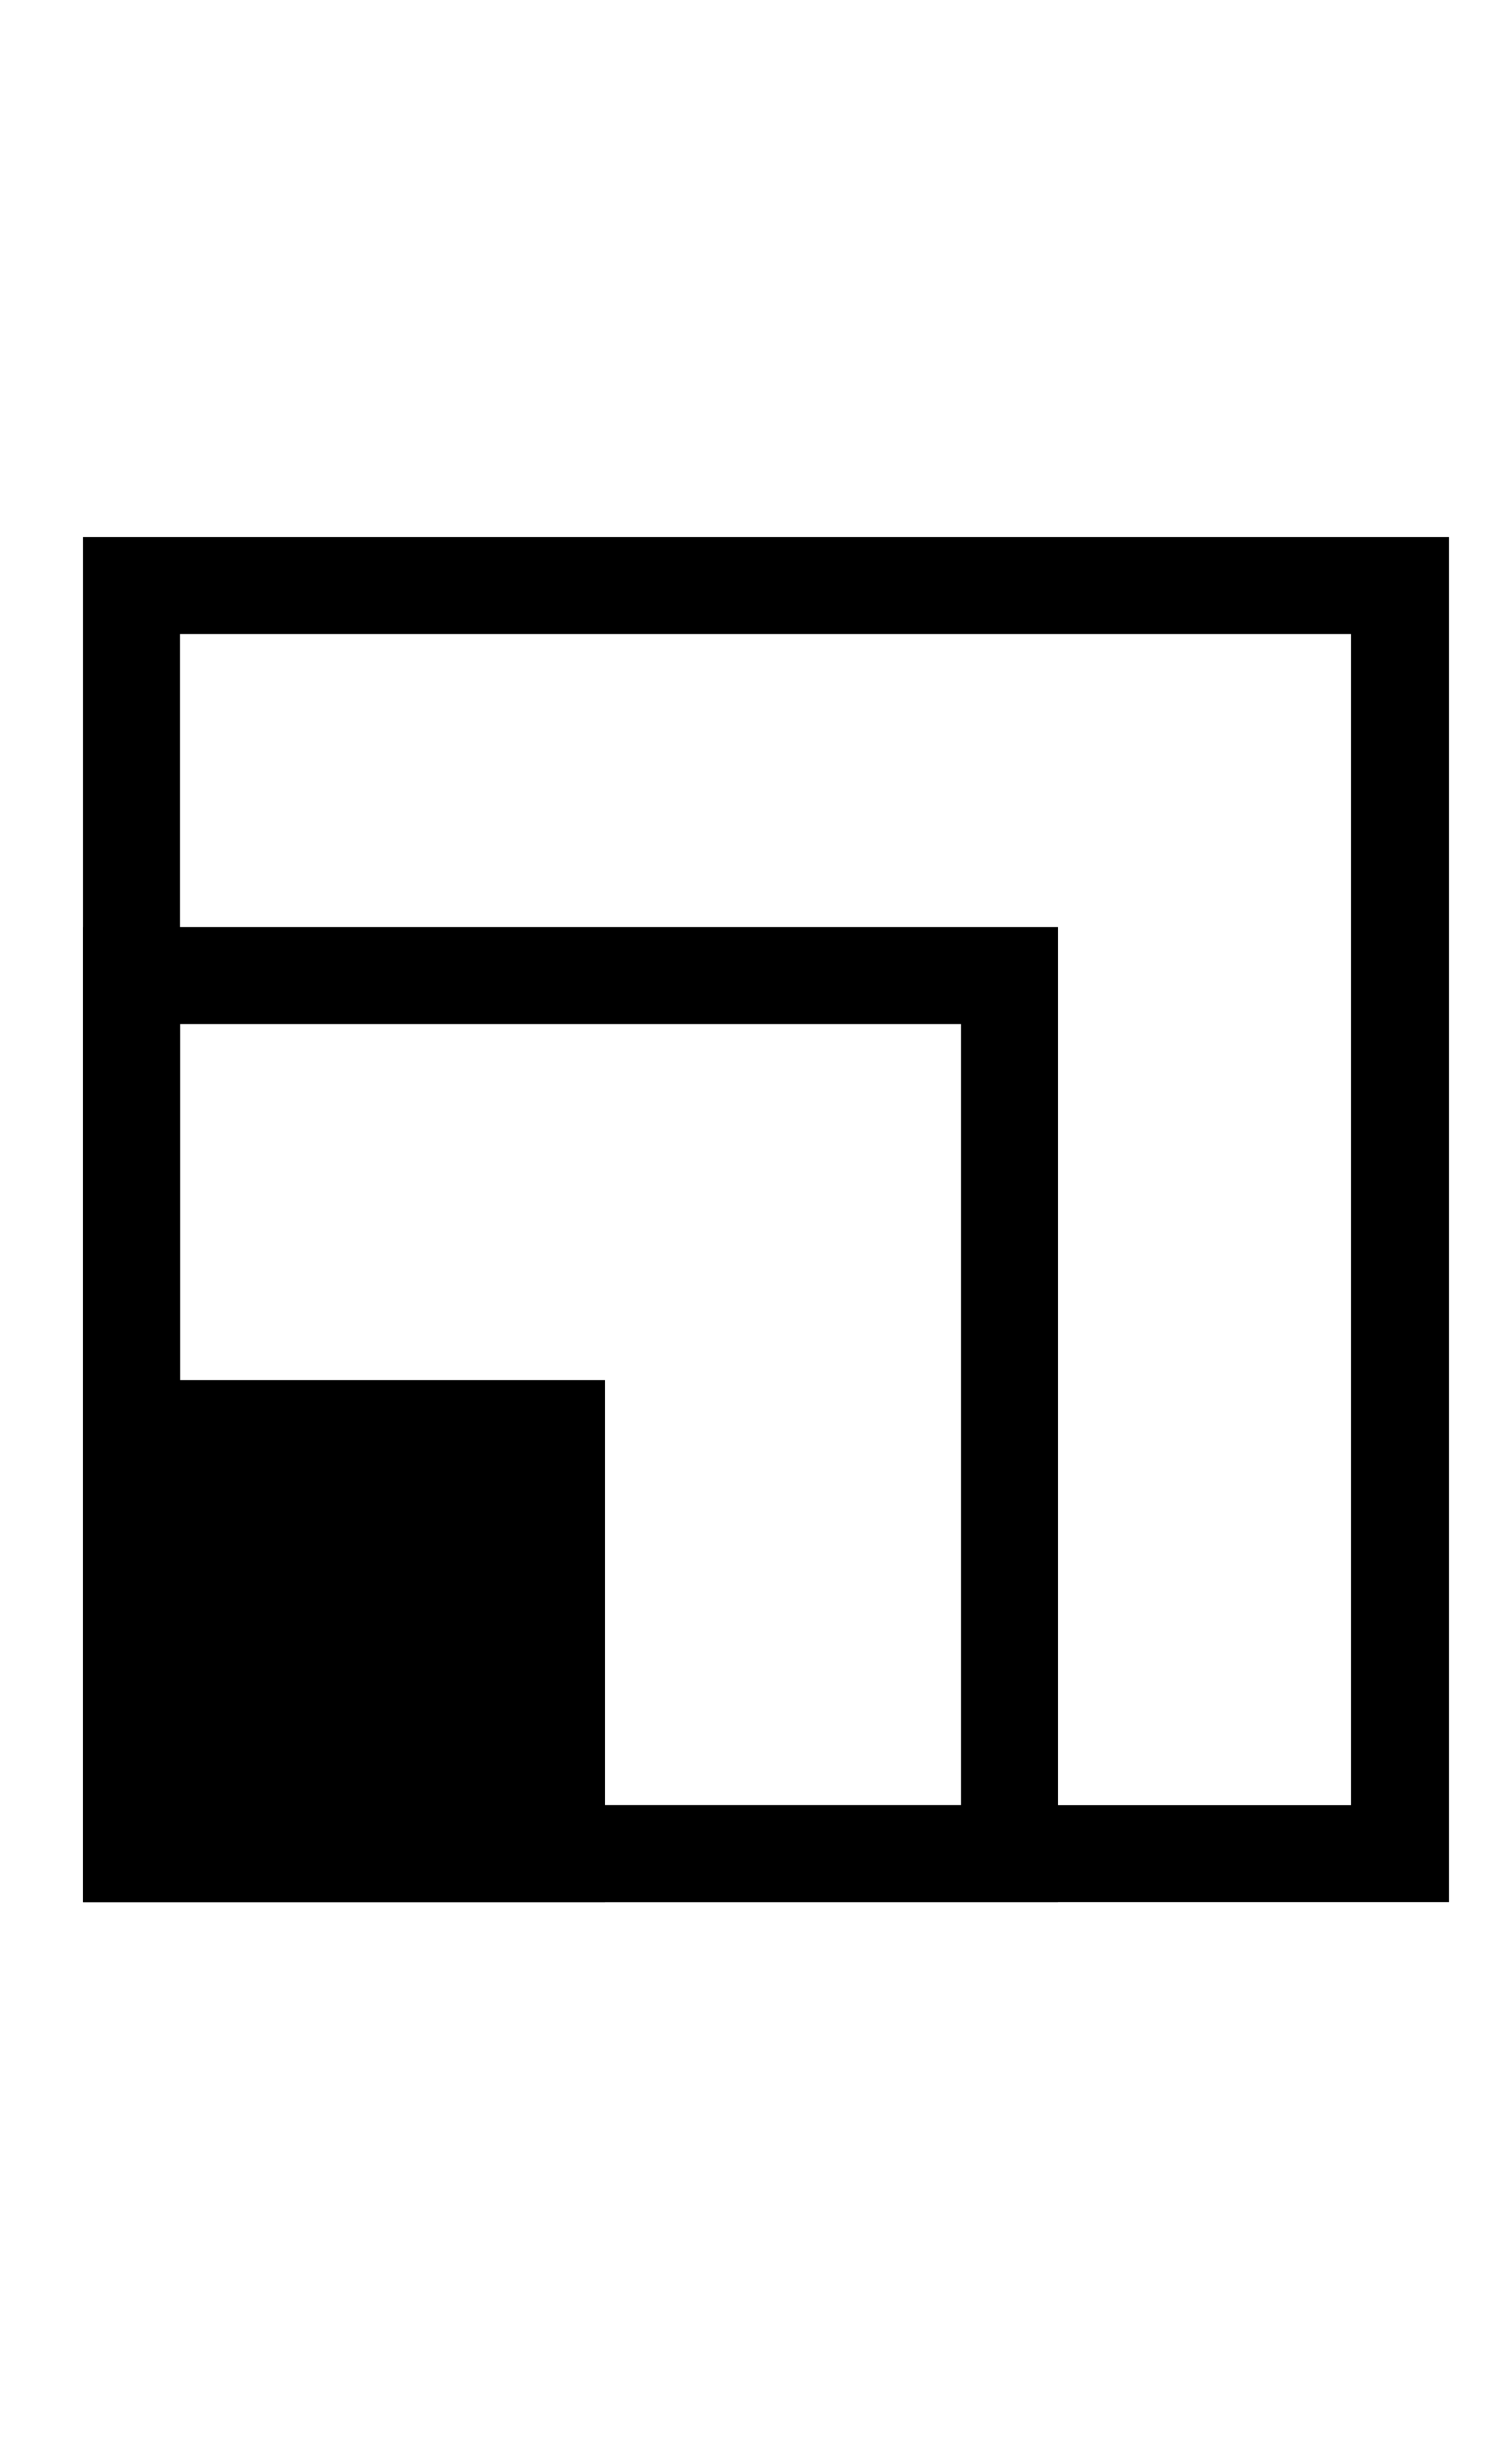
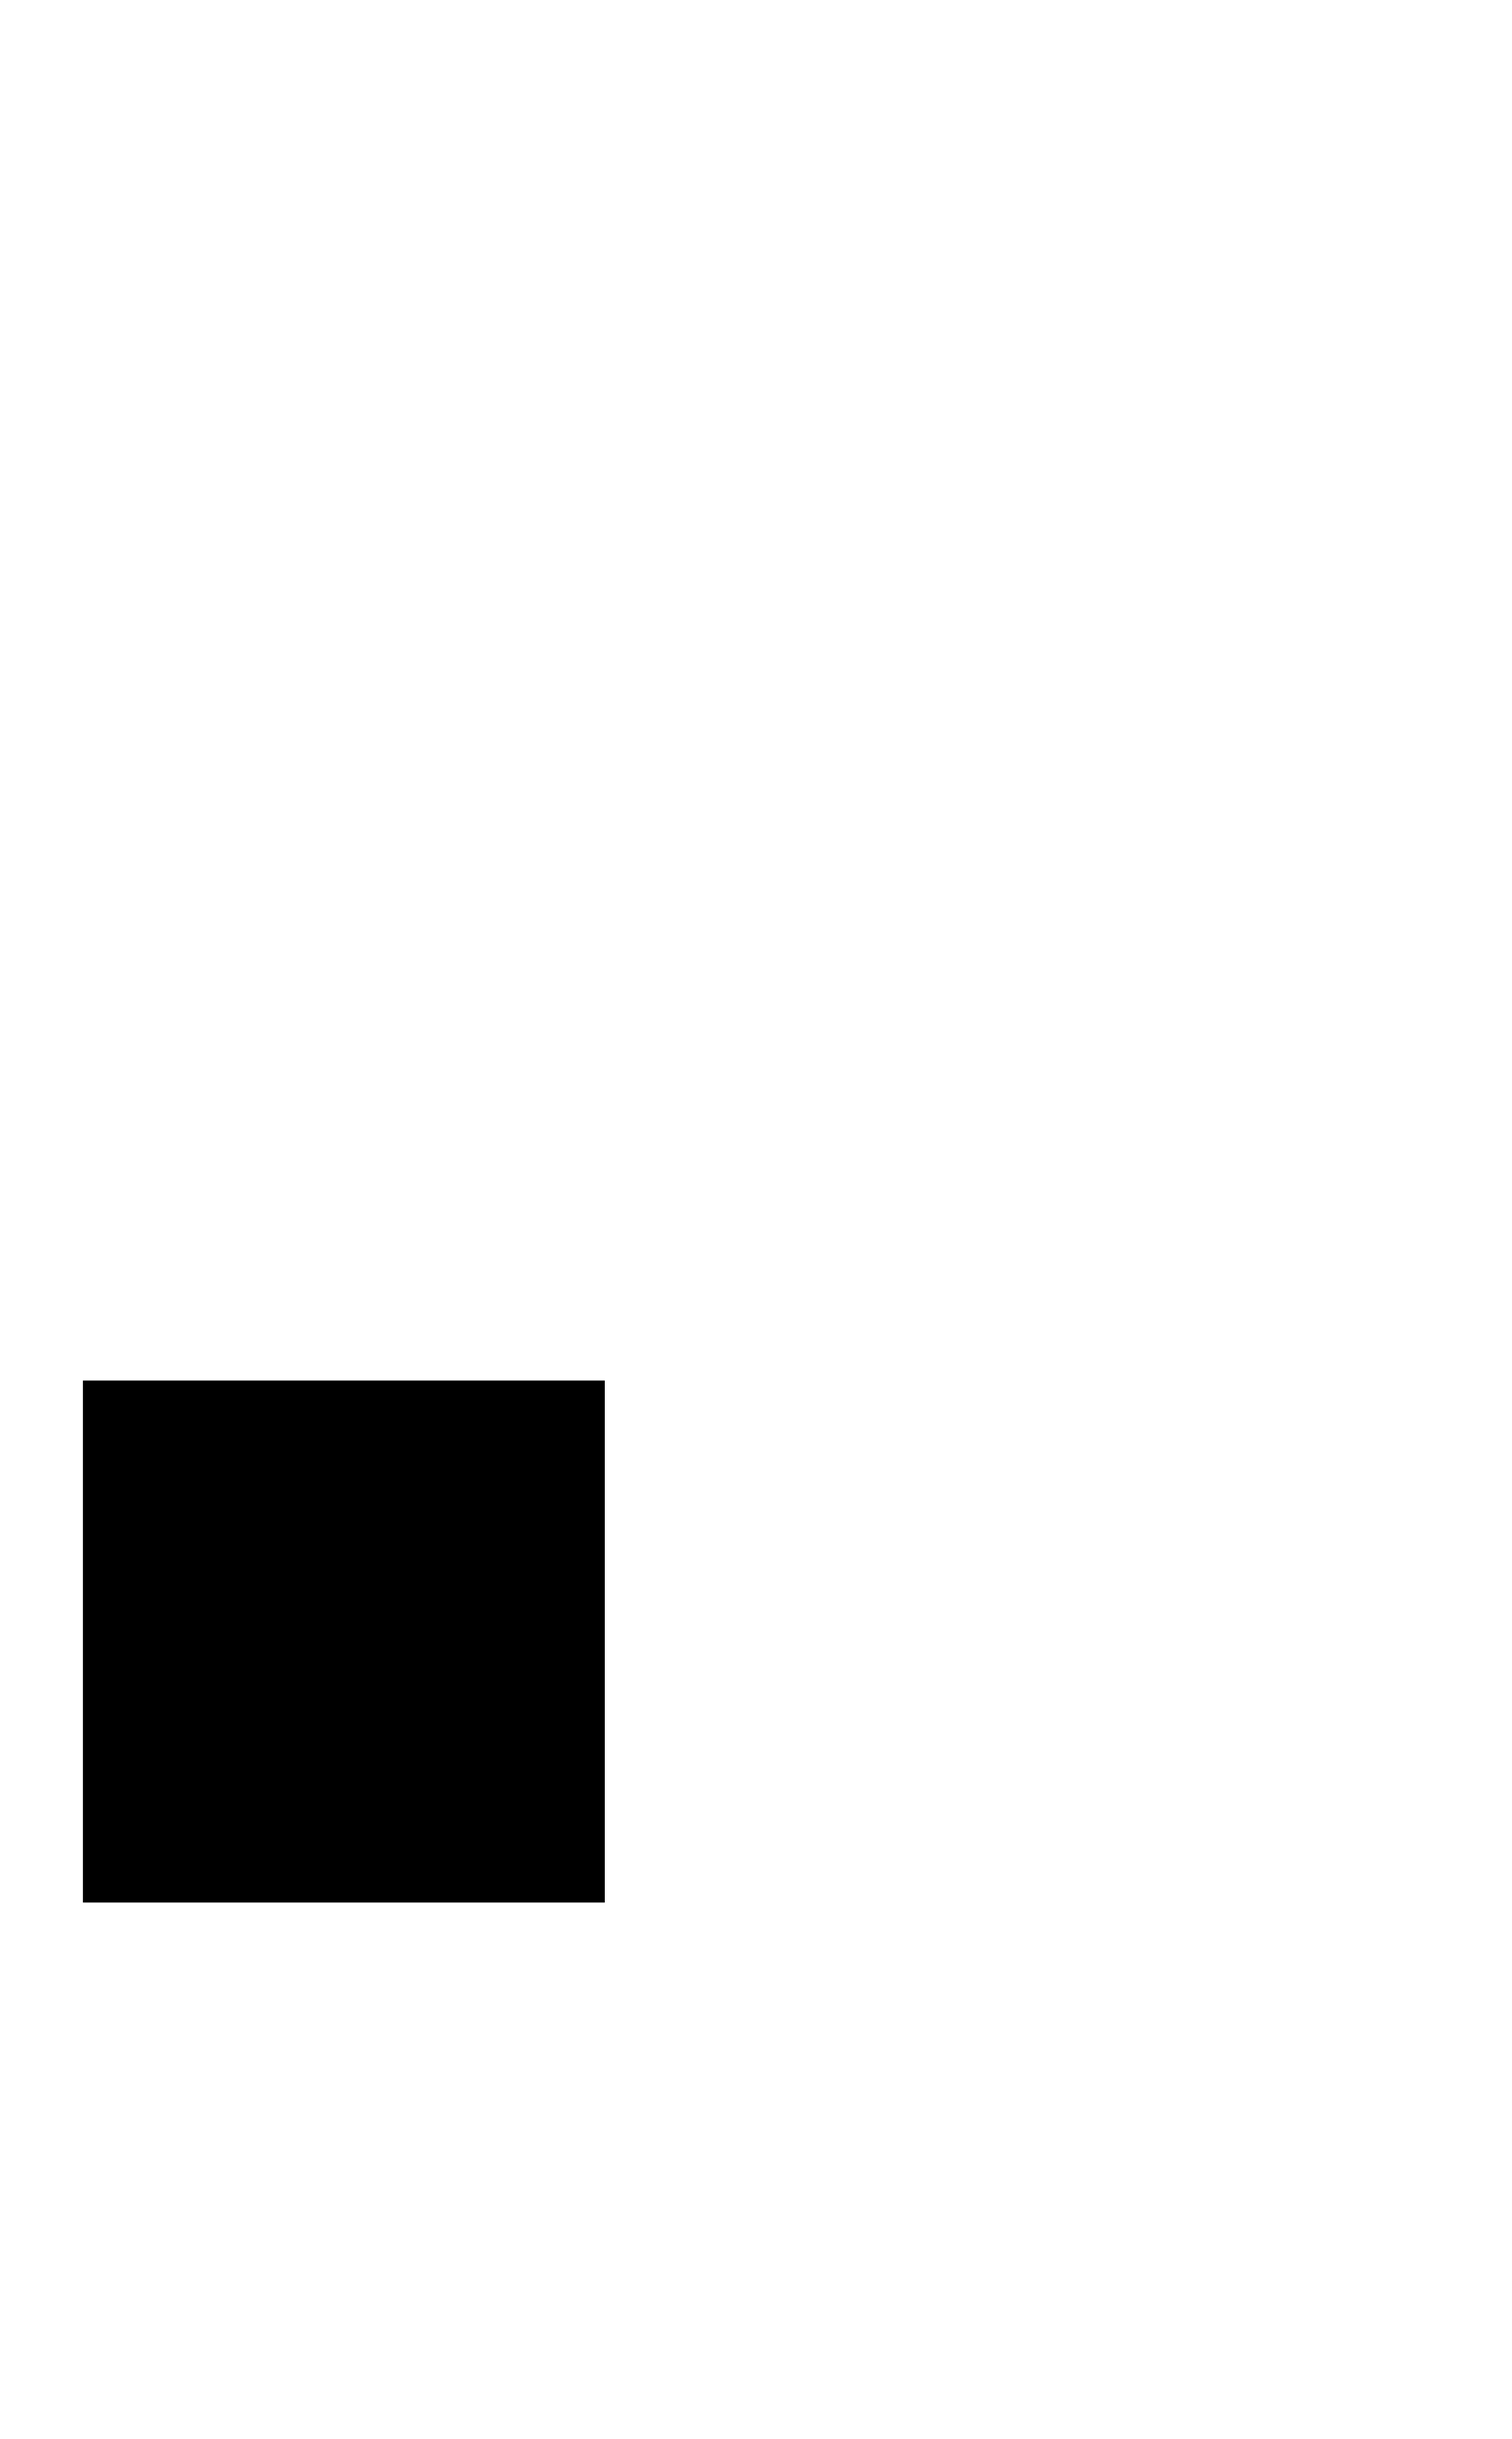
<svg xmlns="http://www.w3.org/2000/svg" version="1.1" id="Layer_1" x="0px" y="0px" viewBox="0 0 31 50" style="enable-background:new 0 0 31 50;" xml:space="preserve">
  <style type="text/css"> .st0{fill:none;stroke:#000000;stroke-width:2;stroke-linecap:square;stroke-miterlimit:10;} .st1{stroke:#000000;stroke-width:2;stroke-linecap:square;stroke-miterlimit:10;} </style>
-   <path id="stroke_box-3" class="st0" d="M28.7,12h-26v26h26V12z" />
-   <path id="stroke_box-2" class="st0" d="M20.7,20h-18v18h18V20z" />
  <path id="stroke_fill_box-1" class="st1" d="M11.4,38H2.7v-8.7h8.7V38z" />
</svg>